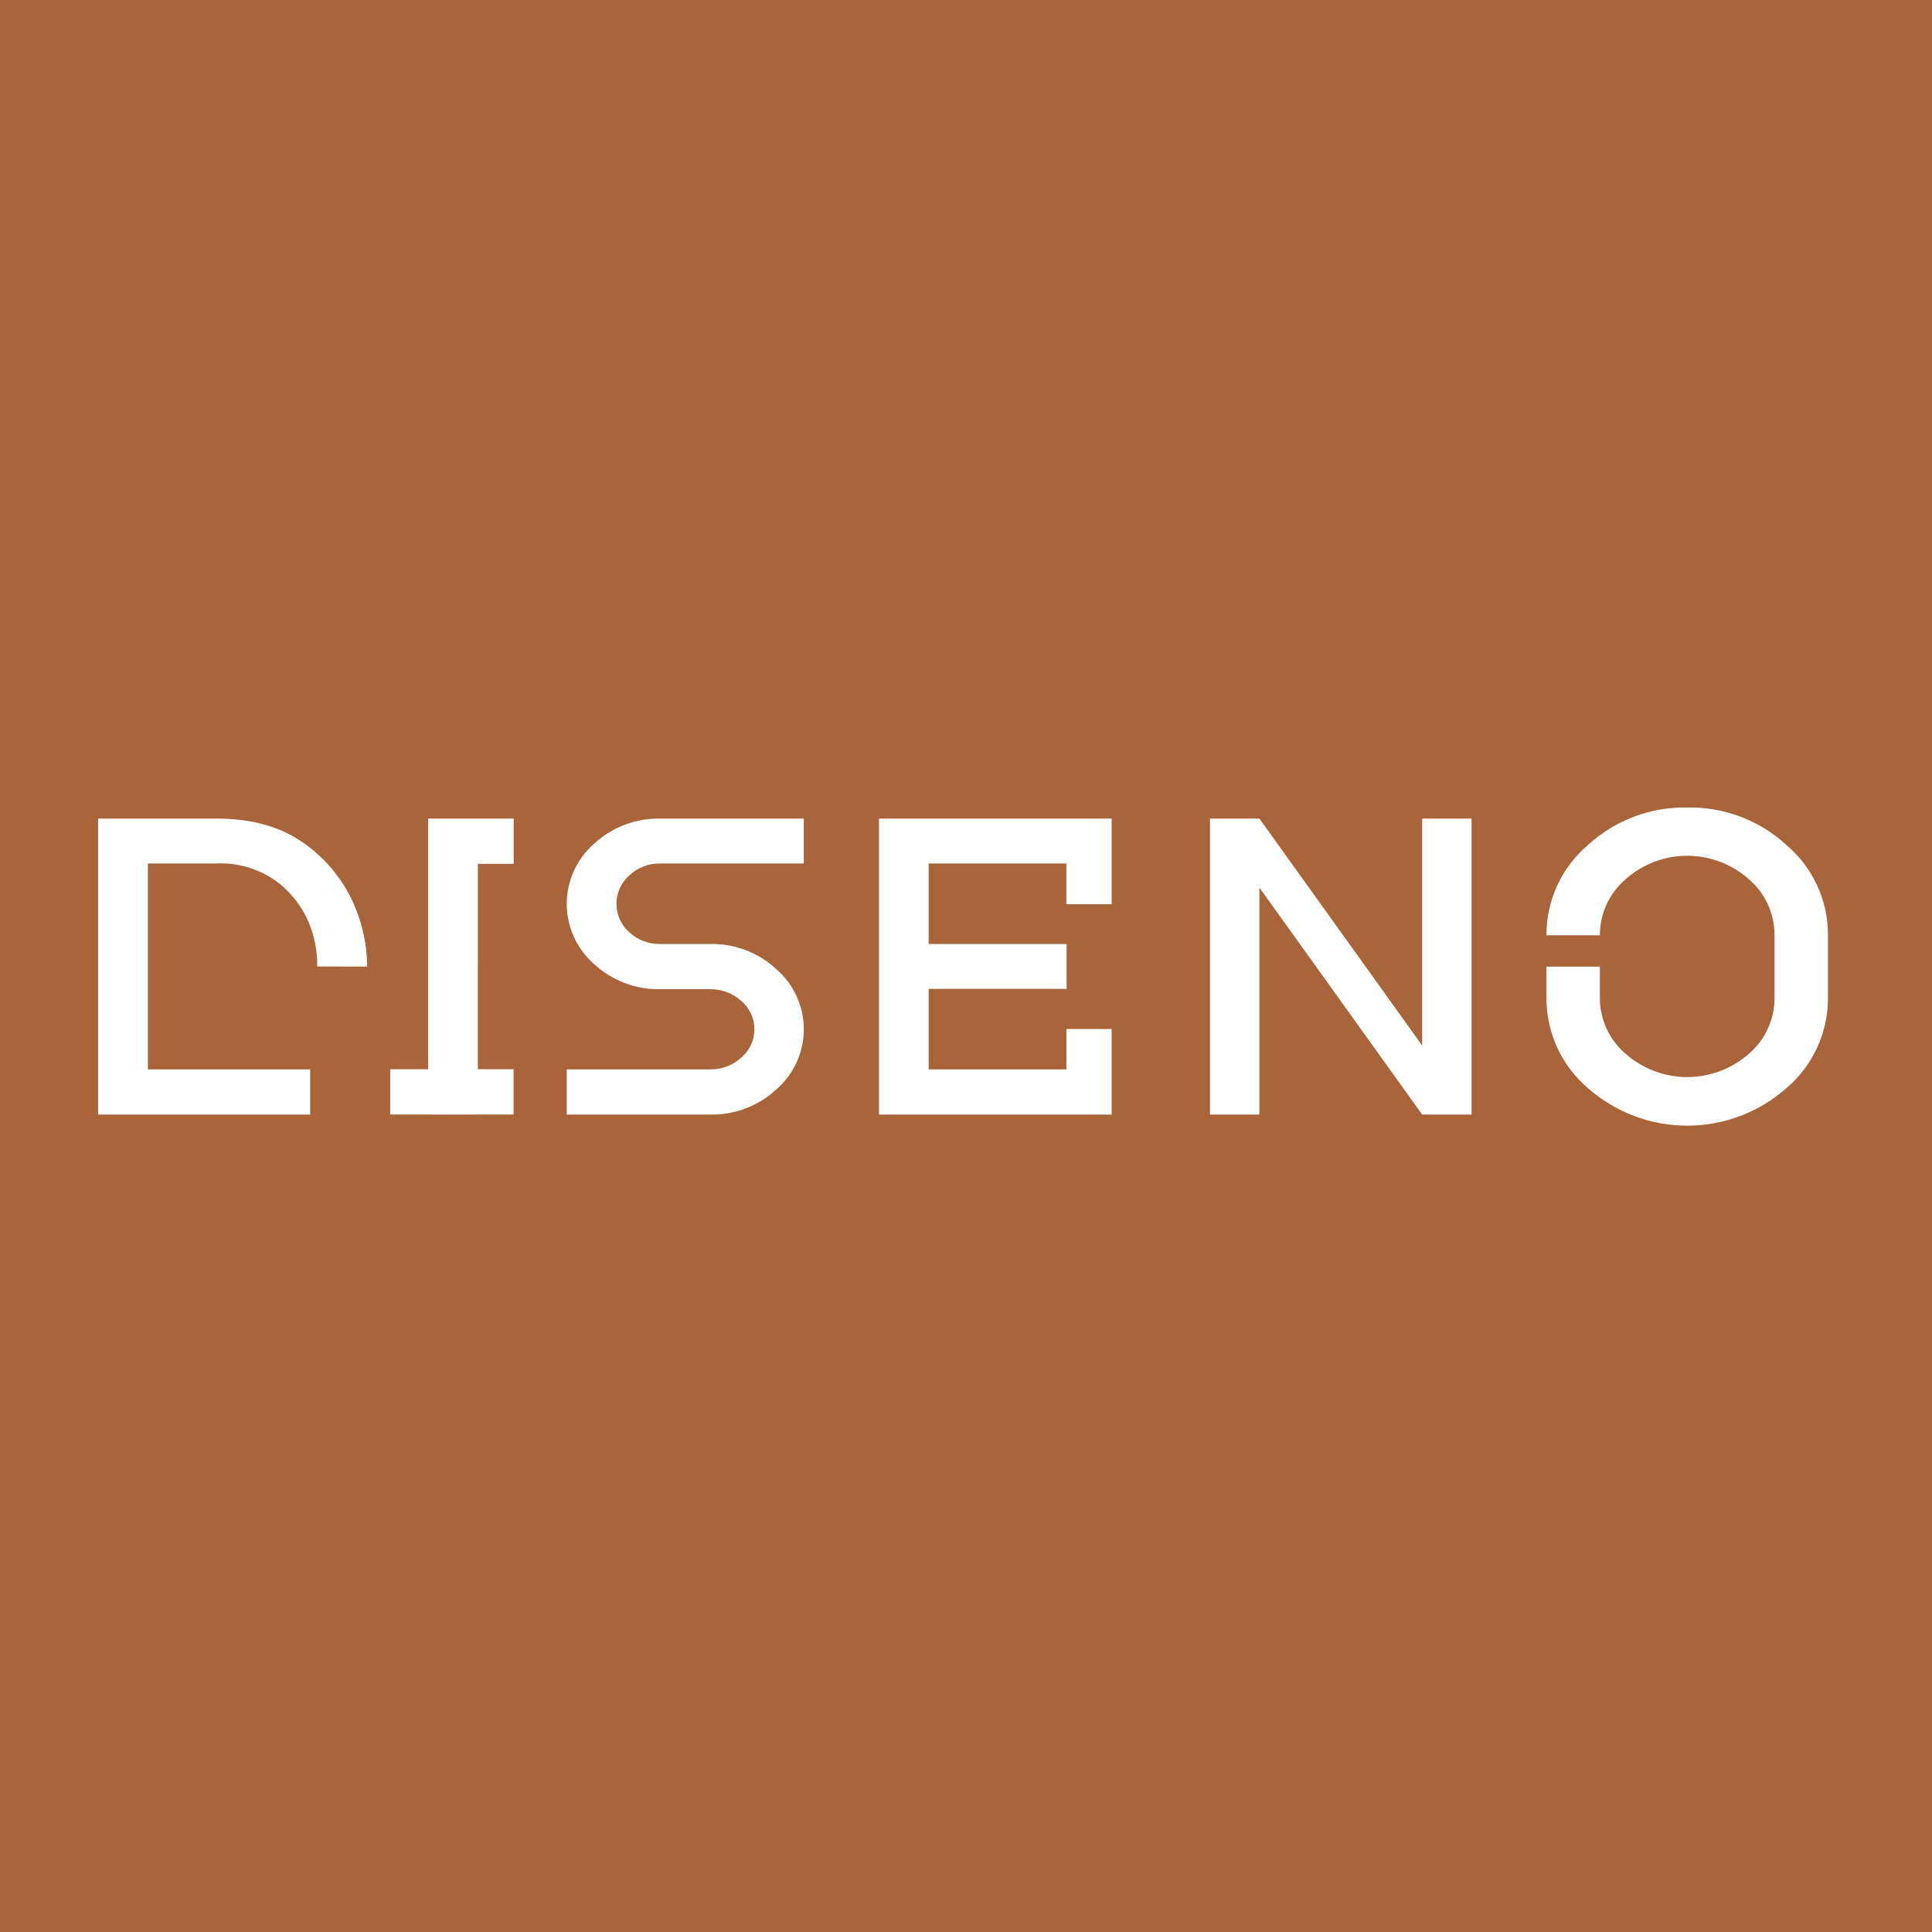
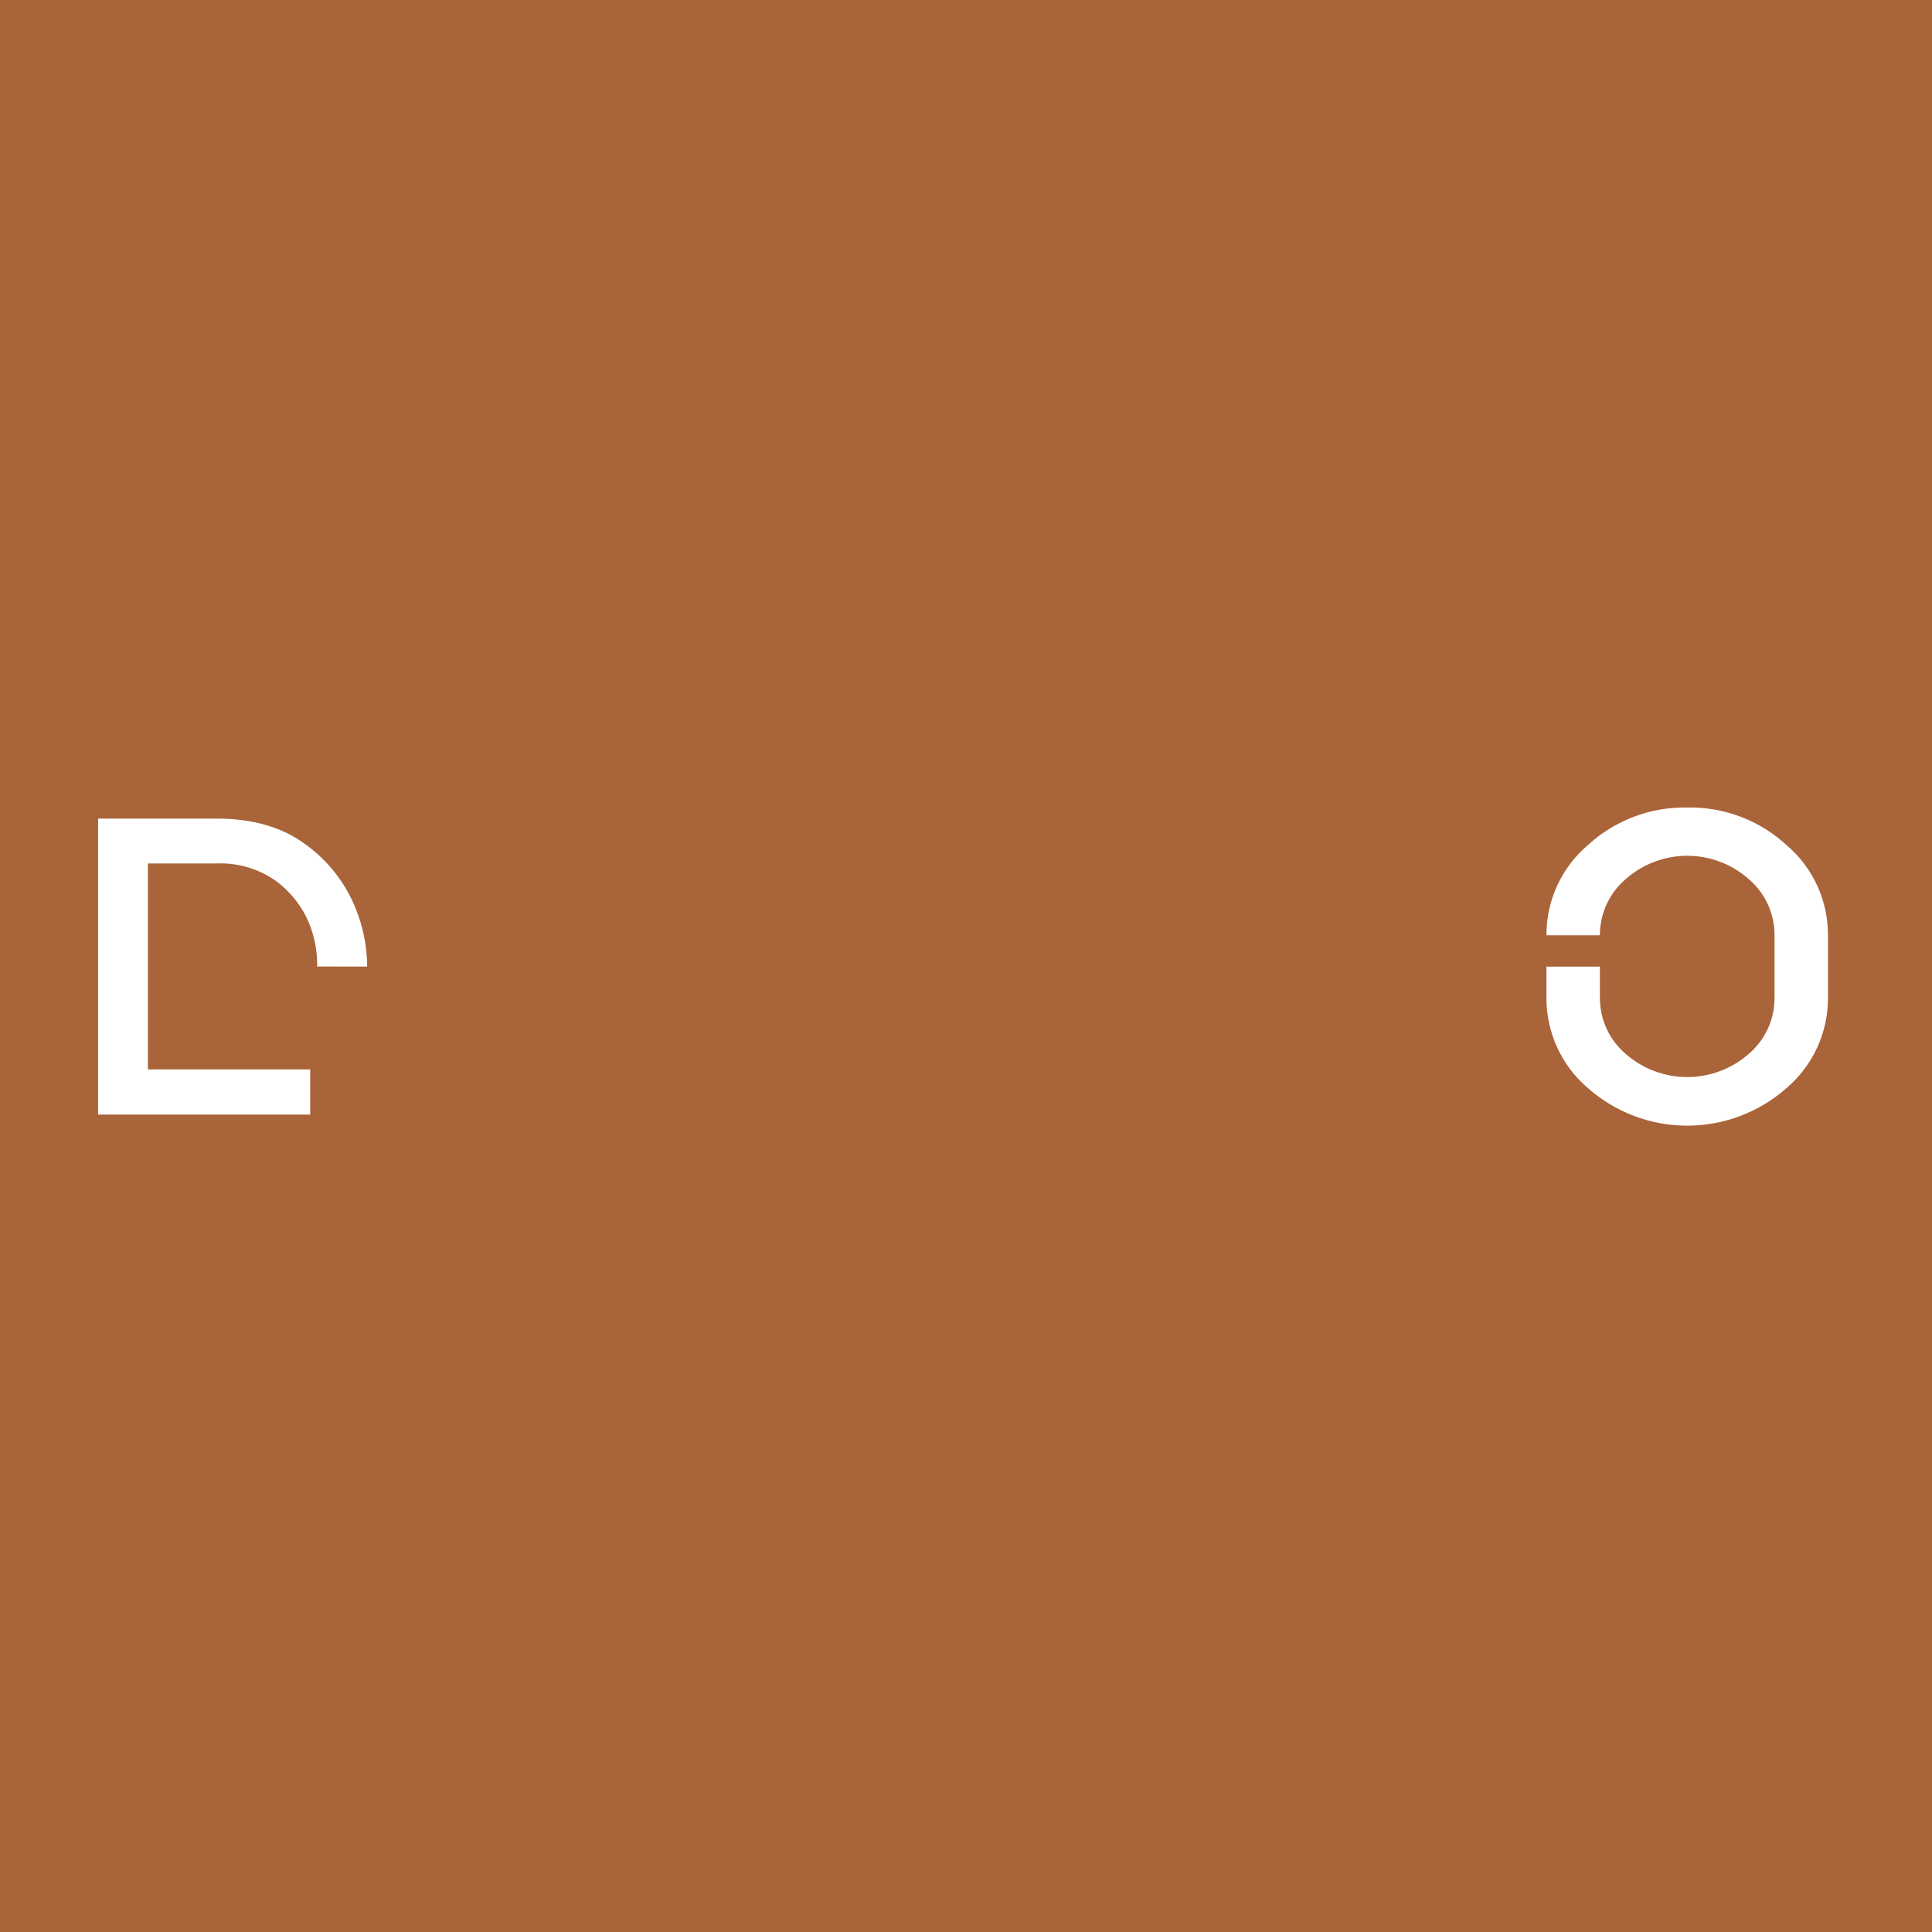
<svg xmlns="http://www.w3.org/2000/svg" width="256" height="256" viewBox="0 0 256 256">
  <defs>
    <clipPath id="clip-path">
      <path id="Path_12334" data-name="Path 12334" d="M0,5.454V44.677H28.105V38.686H6.595V11.4h9.114a12.676,12.676,0,0,1,7.83,2.3,13.242,13.242,0,0,1,4.4,5.574,14.7,14.7,0,0,1,1.091,5.781l6.624.009a20.808,20.808,0,0,0-1.582-7.836A19.332,19.332,0,0,0,27.49,8.878q-4.6-3.42-11.781-3.424Z" transform="translate(0 -5.454)" fill="#fff" />
    </clipPath>
    <clipPath id="clip-path-2">
-       <path id="Path_12335" data-name="Path 12335" d="M155.508,5.454h-6.589V38.668H143.9v6h5.021v.012h6.589v-.012h4.738v-6h-4.738V11.451h4.755v-6Z" transform="translate(-143.898 -5.454)" fill="#fff" />
-     </clipPath>
+       </clipPath>
    <clipPath id="clip-path-3">
      <path id="Path_12336" data-name="Path 12336" d="M243.274,5.454A12.539,12.539,0,0,0,234.5,8.778a10.579,10.579,0,0,0,0,15.957,12.542,12.542,0,0,0,8.777,3.327h6.591A6,6,0,0,1,254,29.62a4.93,4.93,0,0,1,0,7.505,5.982,5.982,0,0,1-4.131,1.561h-19v5.991h19a12.549,12.549,0,0,0,8.753-3.324,10.536,10.536,0,0,0,.026-15.939,12.519,12.519,0,0,0-8.78-3.344h-6.591a5.878,5.878,0,0,1-4.128-1.559,5.029,5.029,0,0,1,0-7.529,5.818,5.818,0,0,1,4.128-1.579h19V5.454Z" transform="translate(-230.865 -5.454)" fill="#fff" />
    </clipPath>
    <clipPath id="clip-path-4">
-       <path id="Path_12337" data-name="Path 12337" d="M414.685,5.454h-30V44.677h30.834V33.334h-6v5.352H391.268V28.02h18.278V22.07H391.268V11.4h18.248V16.8h6V5.454Z" transform="translate(-384.682 -5.454)" fill="#fff" />
-     </clipPath>
+       </clipPath>
    <clipPath id="clip-path-5">
      <path id="Path_12338" data-name="Path 12338" d="M575.892,5.454V35.528L554.322,5.454h-6.547V44.677h6.547V14.6l21.569,30.074h6.544V5.454Z" transform="translate(-547.775 -5.454)" fill="#fff" />
    </clipPath>
    <clipPath id="clip-path-6">
      <path id="Path_12339" data-name="Path 12339" d="M732.2,0a18.906,18.906,0,0,0-13.189,4.986,15.59,15.59,0,0,0-5.482,11.947h7.082a9.74,9.74,0,0,1,3.4-7.431,12.294,12.294,0,0,1,16.342,0,9.738,9.738,0,0,1,3.4,7.431v8.25a9.722,9.722,0,0,1-3.4,7.449,12.365,12.365,0,0,1-16.342,0,9.724,9.724,0,0,1-3.4-7.449v-4.1H713.53v4.1a15.638,15.638,0,0,0,5.482,11.986,19.875,19.875,0,0,0,26.336,0,15.629,15.629,0,0,0,5.484-11.986v-8.25a15.581,15.581,0,0,0-5.484-11.947A18.841,18.841,0,0,0,732.2,0Z" transform="translate(-713.53 0)" fill="#fff" />
    </clipPath>
  </defs>
  <g id="Group_7493" data-name="Group 7493" transform="translate(894 -3027)">
    <rect id="Rectangle_2842" data-name="Rectangle 2842" width="256" height="256" transform="translate(-894 3027)" fill="#a96439" />
    <g id="Group_7491" data-name="Group 7491" transform="translate(-881 3134)">
      <g id="Group_5903" data-name="Group 5903" transform="translate(0 1.467)">
        <g id="Group_5902" data-name="Group 5902" clip-path="url(#clip-path)">
          <rect id="Rectangle_2046" data-name="Rectangle 2046" width="35.657" height="39.223" transform="translate(0 0)" fill="#fff" />
        </g>
      </g>
      <g id="Group_5905" data-name="Group 5905" transform="translate(38.703 1.467)">
        <g id="Group_5904" data-name="Group 5904" clip-path="url(#clip-path-2)">
          <rect id="Rectangle_2047" data-name="Rectangle 2047" width="16.365" height="39.223" transform="translate(0)" fill="#fff" />
        </g>
      </g>
      <g id="Group_5907" data-name="Group 5907" transform="translate(62.094 1.467)">
        <g id="Group_5906" data-name="Group 5906" clip-path="url(#clip-path-3)">
-           <rect id="Rectangle_2048" data-name="Rectangle 2048" width="31.411" height="39.223" transform="translate(0 0)" fill="#fff" />
-         </g>
+           </g>
      </g>
      <g id="Group_5909" data-name="Group 5909" transform="translate(103.465 1.467)">
        <g id="Group_5908" data-name="Group 5908" clip-path="url(#clip-path-4)">
-           <rect id="Rectangle_2049" data-name="Rectangle 2049" width="30.834" height="39.223" transform="translate(0 0)" fill="#fff" />
-         </g>
+           </g>
      </g>
      <g id="Group_5911" data-name="Group 5911" transform="translate(147.331 1.467)">
        <g id="Group_5910" data-name="Group 5910" clip-path="url(#clip-path-5)">
-           <rect id="Rectangle_2050" data-name="Rectangle 2050" width="34.661" height="39.223" transform="translate(0 0)" fill="#fff" />
-         </g>
+           </g>
      </g>
      <g id="Group_5913" data-name="Group 5913" transform="translate(191.913)">
        <g id="Group_5912" data-name="Group 5912" clip-path="url(#clip-path-6)">
          <rect id="Rectangle_2051" data-name="Rectangle 2051" width="37.302" height="42.157" transform="translate(0 0)" fill="#fff" />
        </g>
      </g>
    </g>
  </g>
</svg>